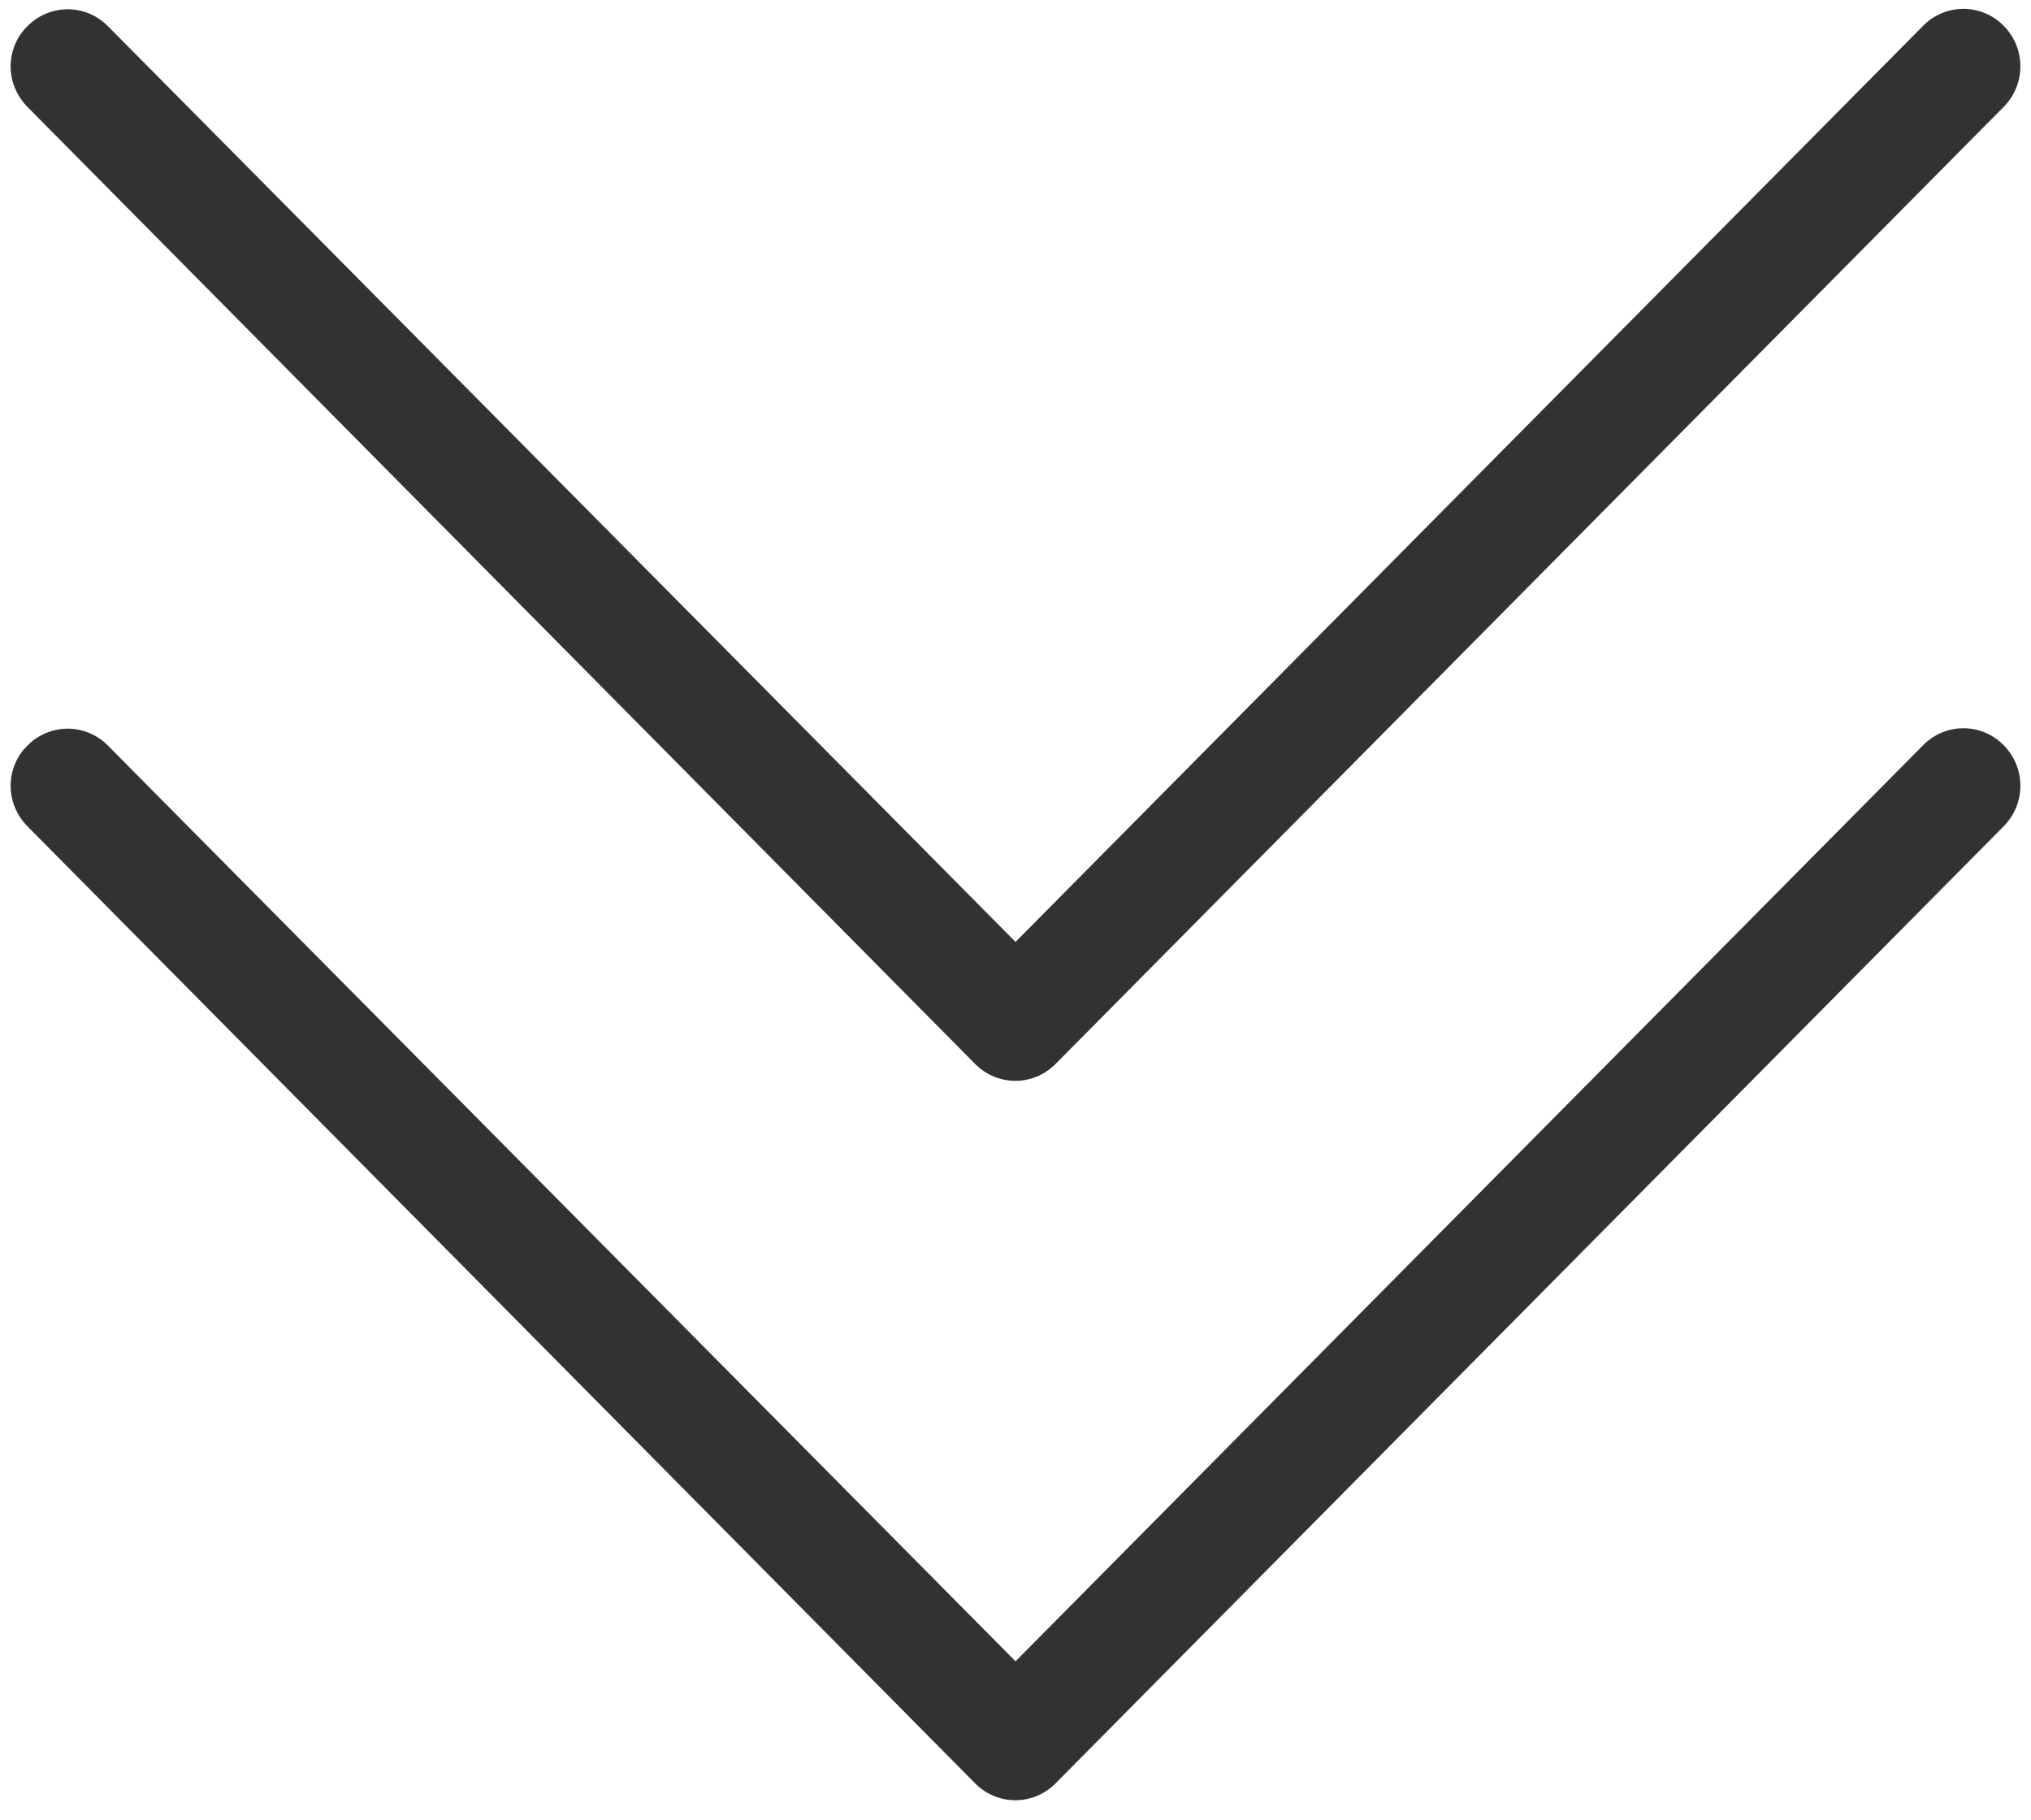
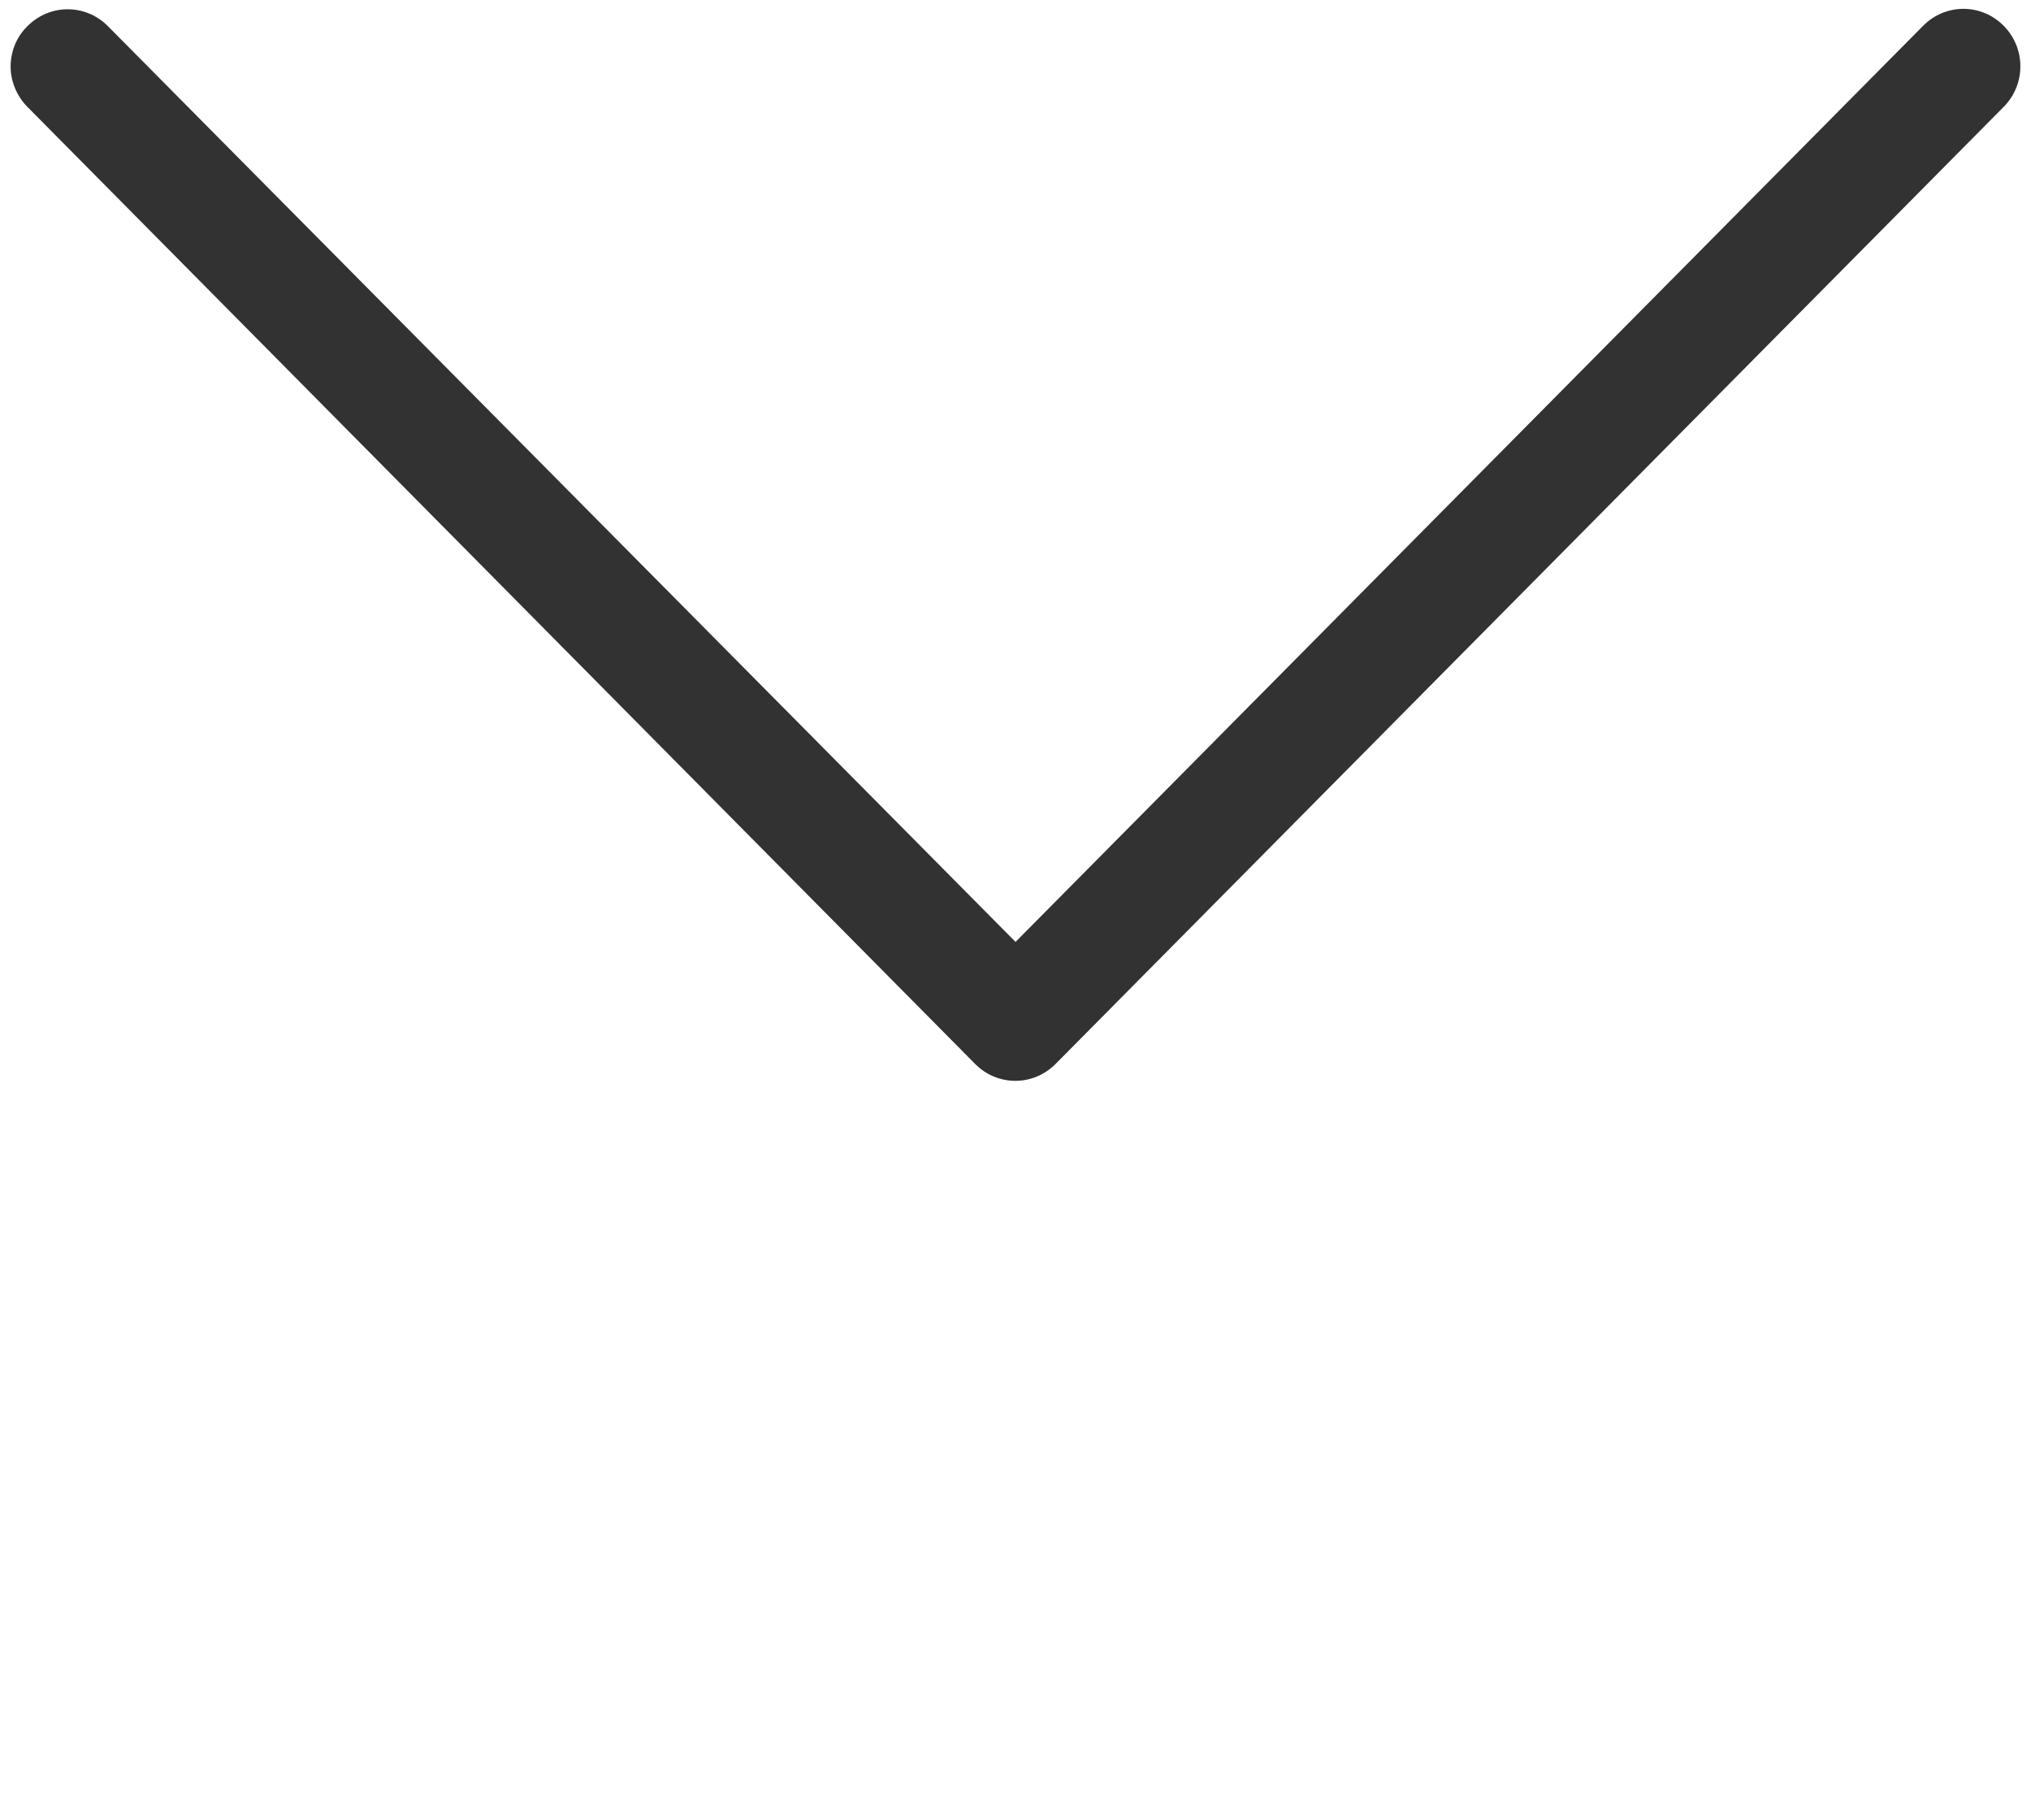
<svg xmlns="http://www.w3.org/2000/svg" width="48px" height="43px" viewBox="0 0 48 43" version="1.1">
  <title>scroll</title>
  <desc>Created with Sketch.</desc>
  <defs />
  <g id="Page-1" stroke="none" stroke-width="1" fill="none" fill-rule="evenodd">
    <g id="scroll" fill="#323232" fill-rule="nonzero">
      <g id="back-copy" transform="translate(24, 13) scale(-1, 1) rotate(-90) translate(-24, -13) translate(11, -11)">
        <g id="back">
          <path d="M3.742,23.999 L25.392,2.548 C25.924,2.02 25.924,1.174 25.392,0.647 C24.859,0.119 24.005,0.119 23.473,0.647 L0.858,23.053 C0.326,23.581 0.326,24.427 0.858,24.954 L23.473,47.351 C23.734,47.61 24.086,47.749 24.427,47.749 C24.769,47.749 25.121,47.62 25.382,47.351 C25.914,46.823 25.914,45.977 25.382,45.45 L3.742,23.999 Z" id="Shape" />
        </g>
      </g>
      <g id="back-copy" transform="translate(24, 30) scale(-1, 1) rotate(-90) translate(-24, -30) translate(11, 6)">
        <g id="back">
-           <path d="M3.742,23.999 L25.392,2.548 C25.924,2.02 25.924,1.174 25.392,0.647 C24.859,0.119 24.005,0.119 23.473,0.647 L0.858,23.053 C0.326,23.581 0.326,24.427 0.858,24.954 L23.473,47.351 C23.734,47.61 24.086,47.749 24.427,47.749 C24.769,47.749 25.121,47.62 25.382,47.351 C25.914,46.823 25.914,45.977 25.382,45.45 L3.742,23.999 Z" id="Shape" />
-         </g>
+           </g>
      </g>
    </g>
  </g>
</svg>